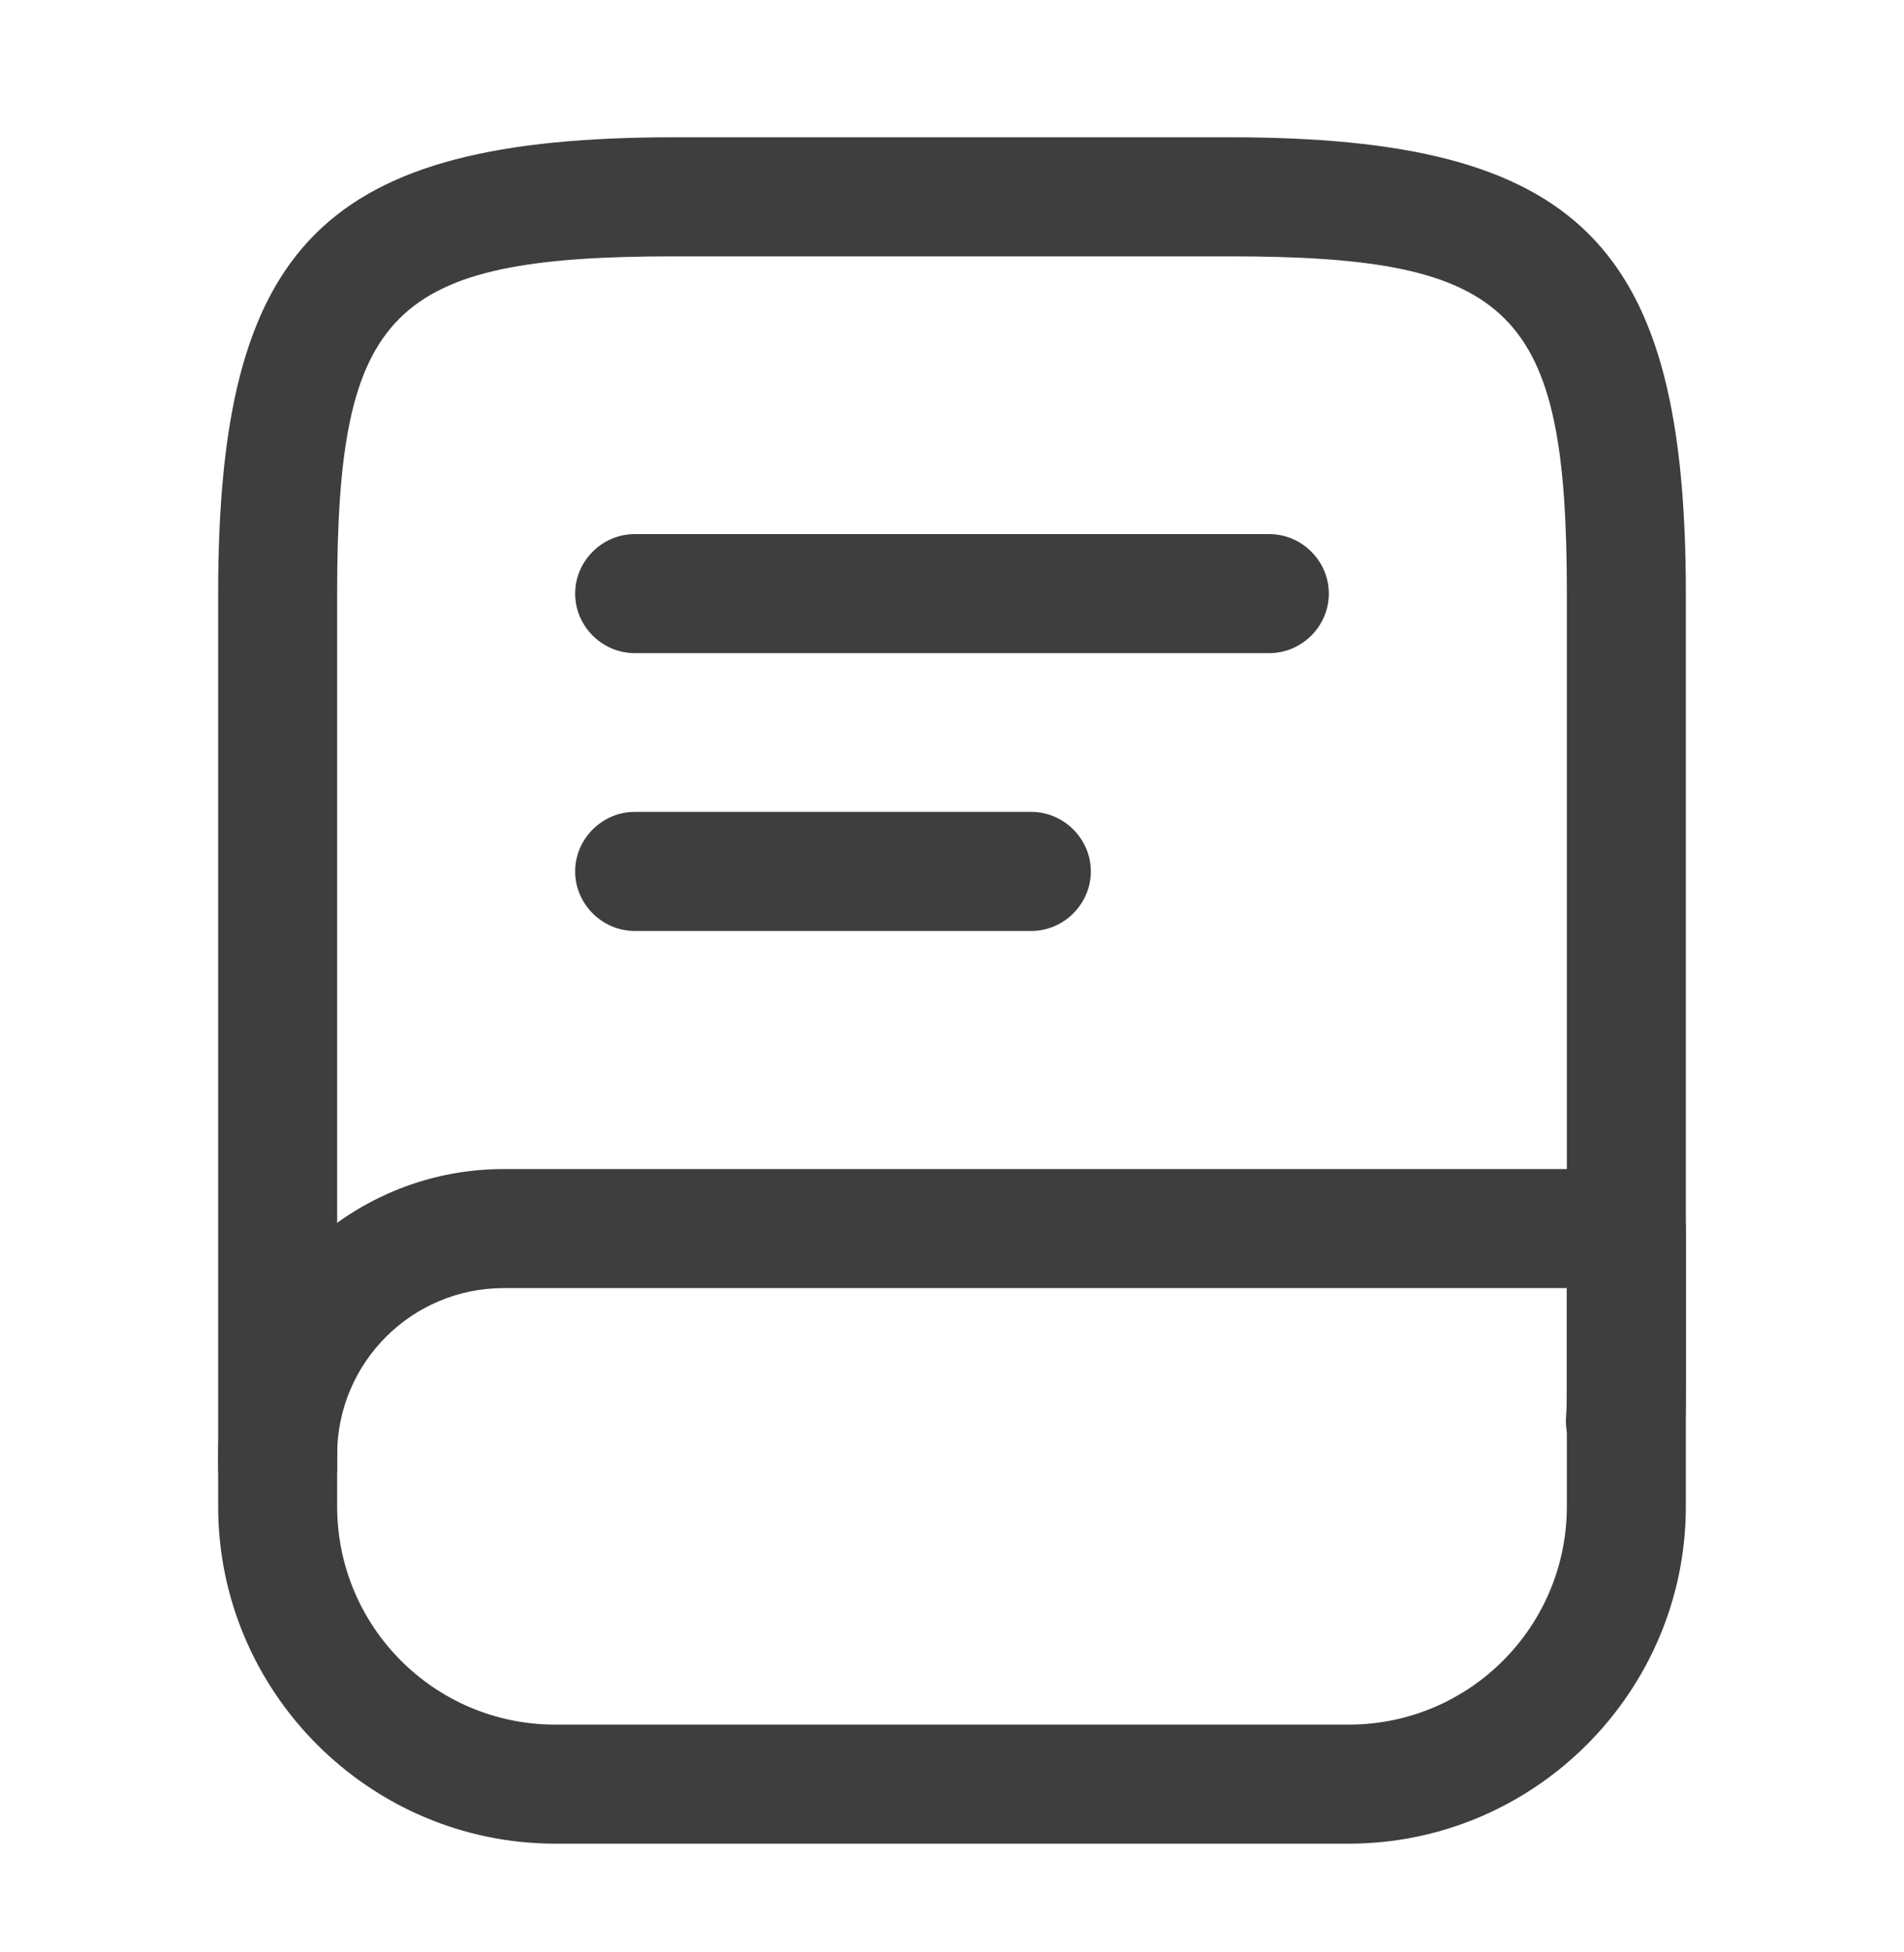
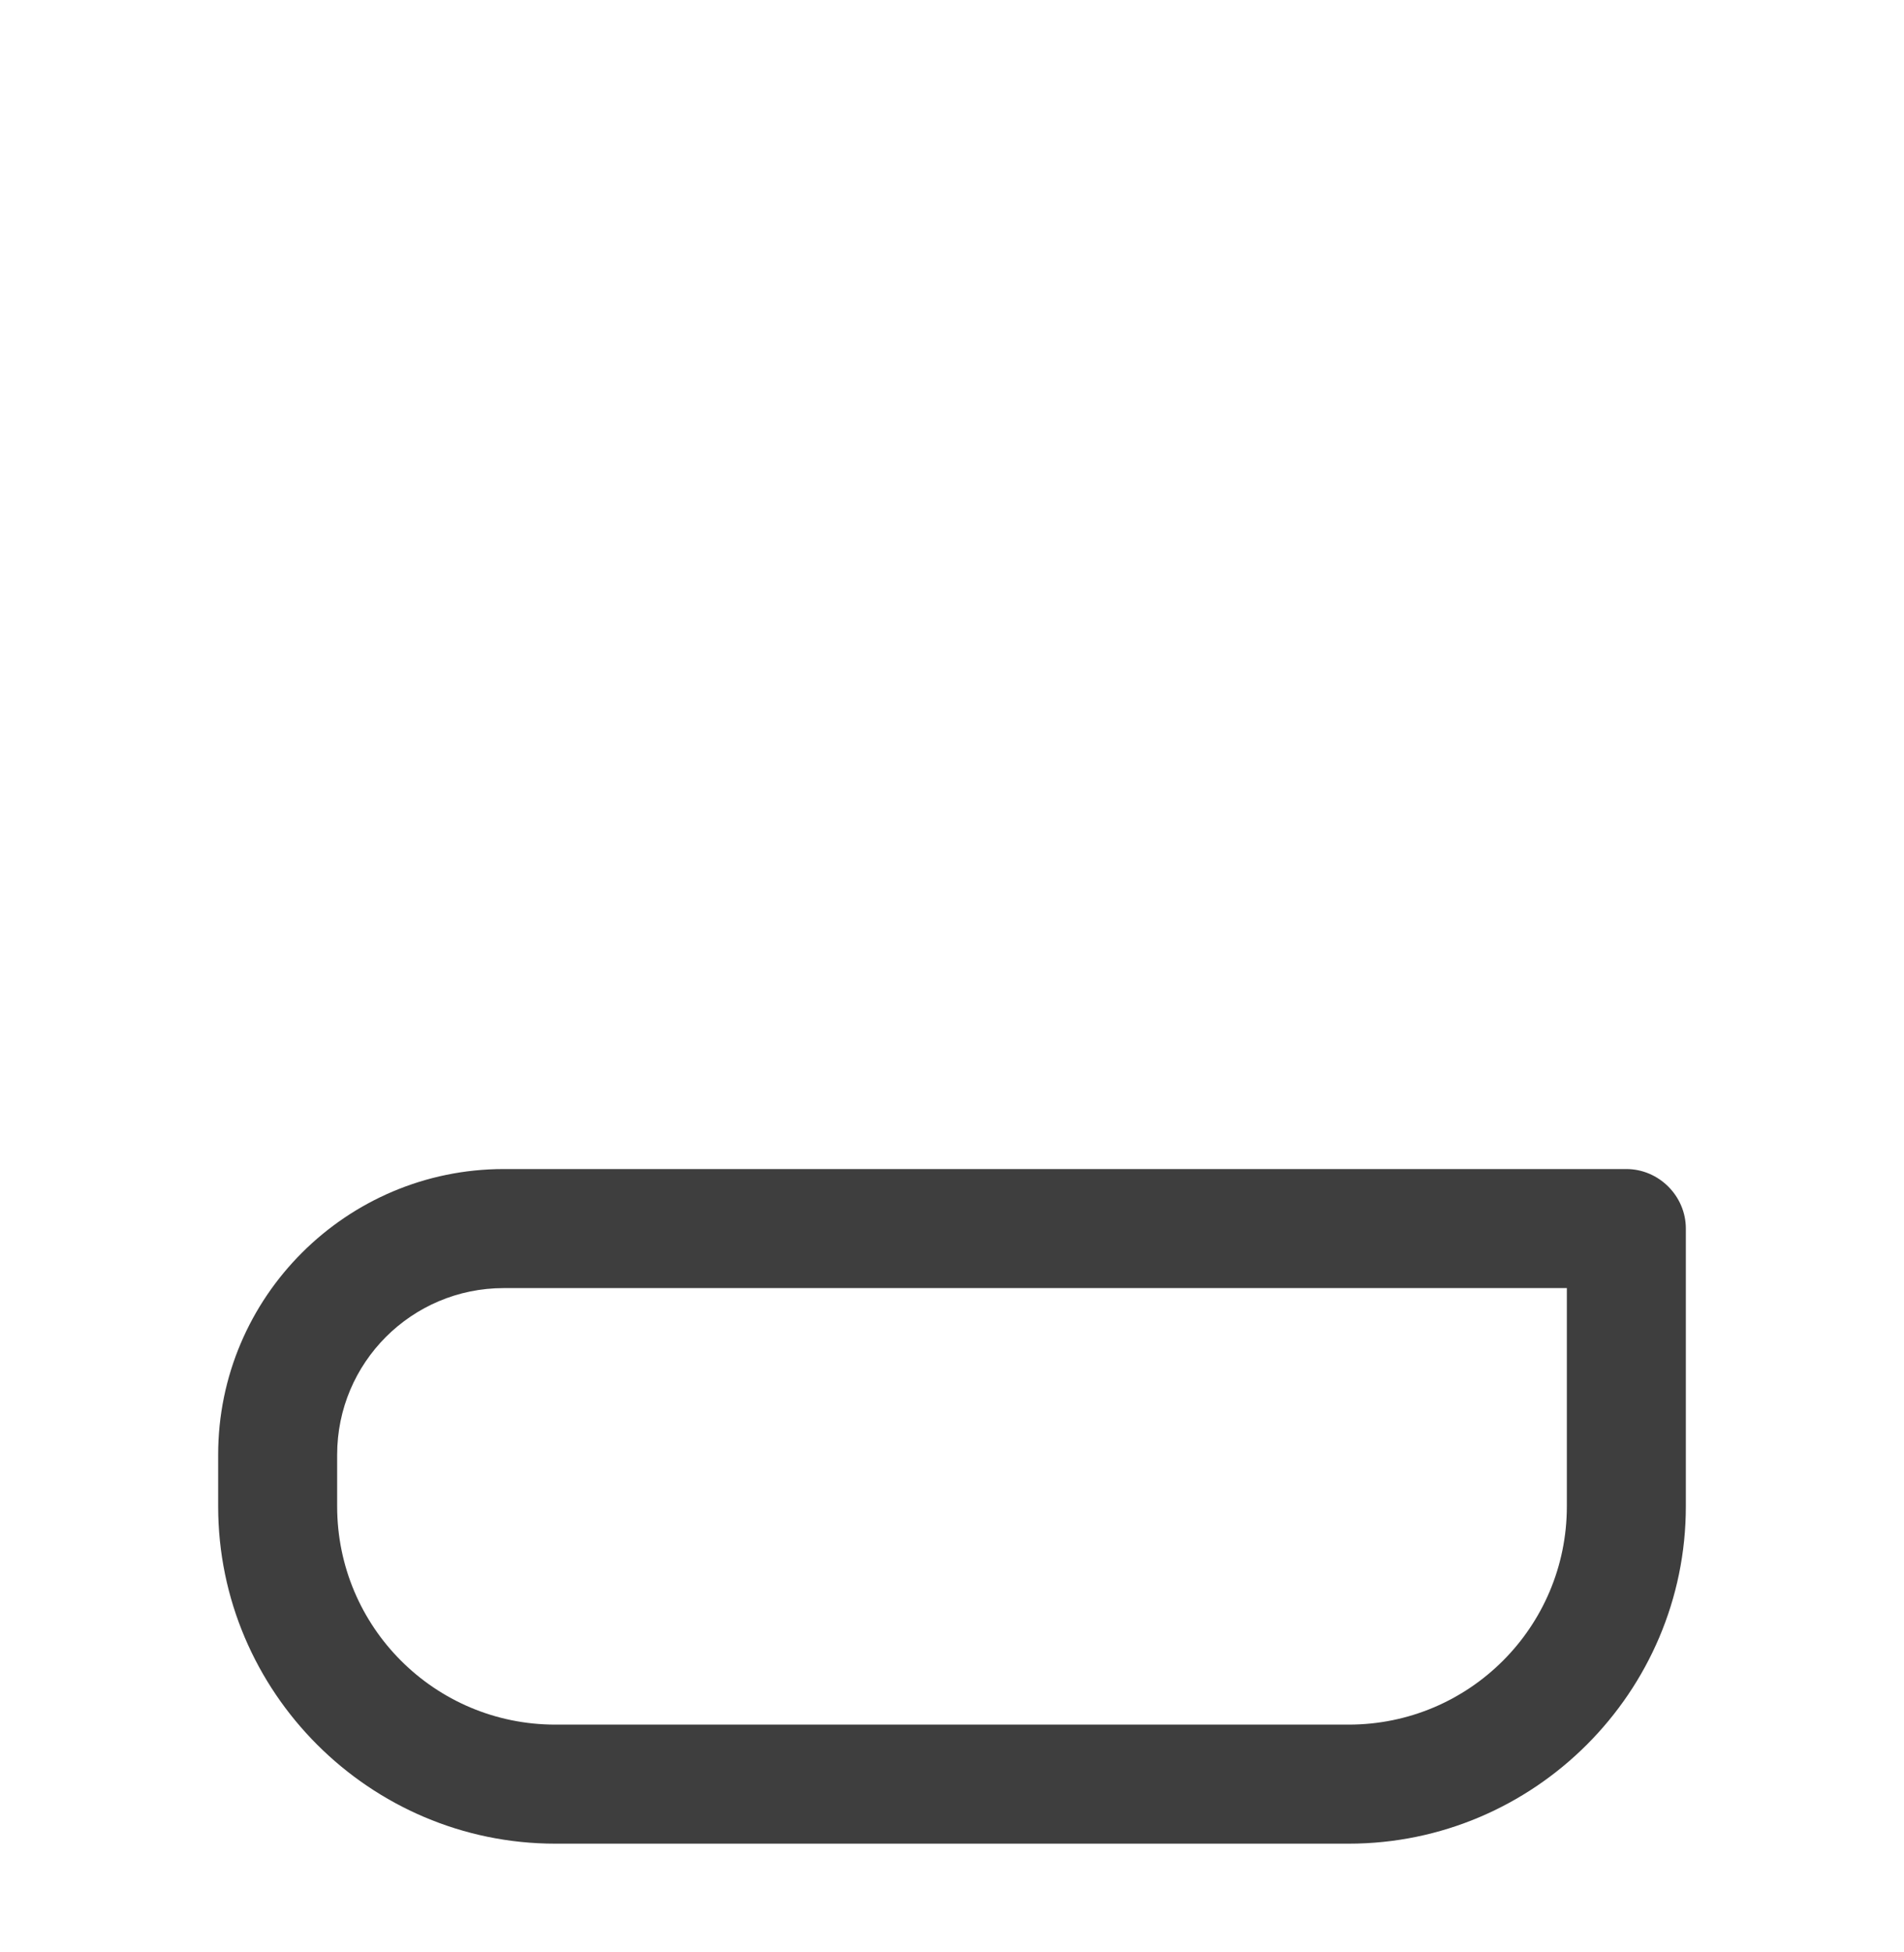
<svg xmlns="http://www.w3.org/2000/svg" width="40" height="41" viewBox="0 0 40 41" fill="none">
-   <path d="M5.833 32.05C5.15 32.05 4.583 31.483 4.583 30.8V12.467C4.583 5.117 6.817 2.883 14.167 2.883H25.833C33.183 2.883 35.417 5.117 35.417 12.467V29.133C35.417 29.4 35.417 29.65 35.4 29.917C35.35 30.6 34.733 31.133 34.067 31.083C33.383 31.033 32.85 30.433 32.9 29.75C32.917 29.55 32.917 29.333 32.917 29.133V12.467C32.917 6.517 31.8 5.383 25.833 5.383H14.167C8.2 5.383 7.083 6.517 7.083 12.467V30.8C7.083 31.483 6.517 32.05 5.833 32.05Z" fill="#3E3E3E" />
  <path d="M28.333 38.717H11.667C7.767 38.717 4.583 35.533 4.583 31.633V30.55C4.583 27.233 7.283 24.55 10.583 24.55H34.167C34.85 24.55 35.417 25.116 35.417 25.8V31.633C35.417 35.533 32.233 38.717 28.333 38.717ZM10.583 27.05C8.65 27.05 7.083 28.616 7.083 30.55V31.633C7.083 34.166 9.133 36.217 11.667 36.217H28.333C30.867 36.217 32.917 34.166 32.917 31.633V27.05H10.583Z" fill="#3E3E3E" />
-   <path d="M26.667 13.716H13.333C12.65 13.716 12.083 13.15 12.083 12.466C12.083 11.783 12.65 11.216 13.333 11.216H26.667C27.35 11.216 27.917 11.783 27.917 12.466C27.917 13.15 27.35 13.716 26.667 13.716Z" fill="#3E3E3E" />
-   <path d="M21.667 19.55H13.333C12.65 19.55 12.083 18.983 12.083 18.3C12.083 17.616 12.65 17.05 13.333 17.05H21.667C22.35 17.05 22.917 17.616 22.917 18.3C22.917 18.983 22.35 19.55 21.667 19.55Z" fill="#3E3E3E" />
</svg>